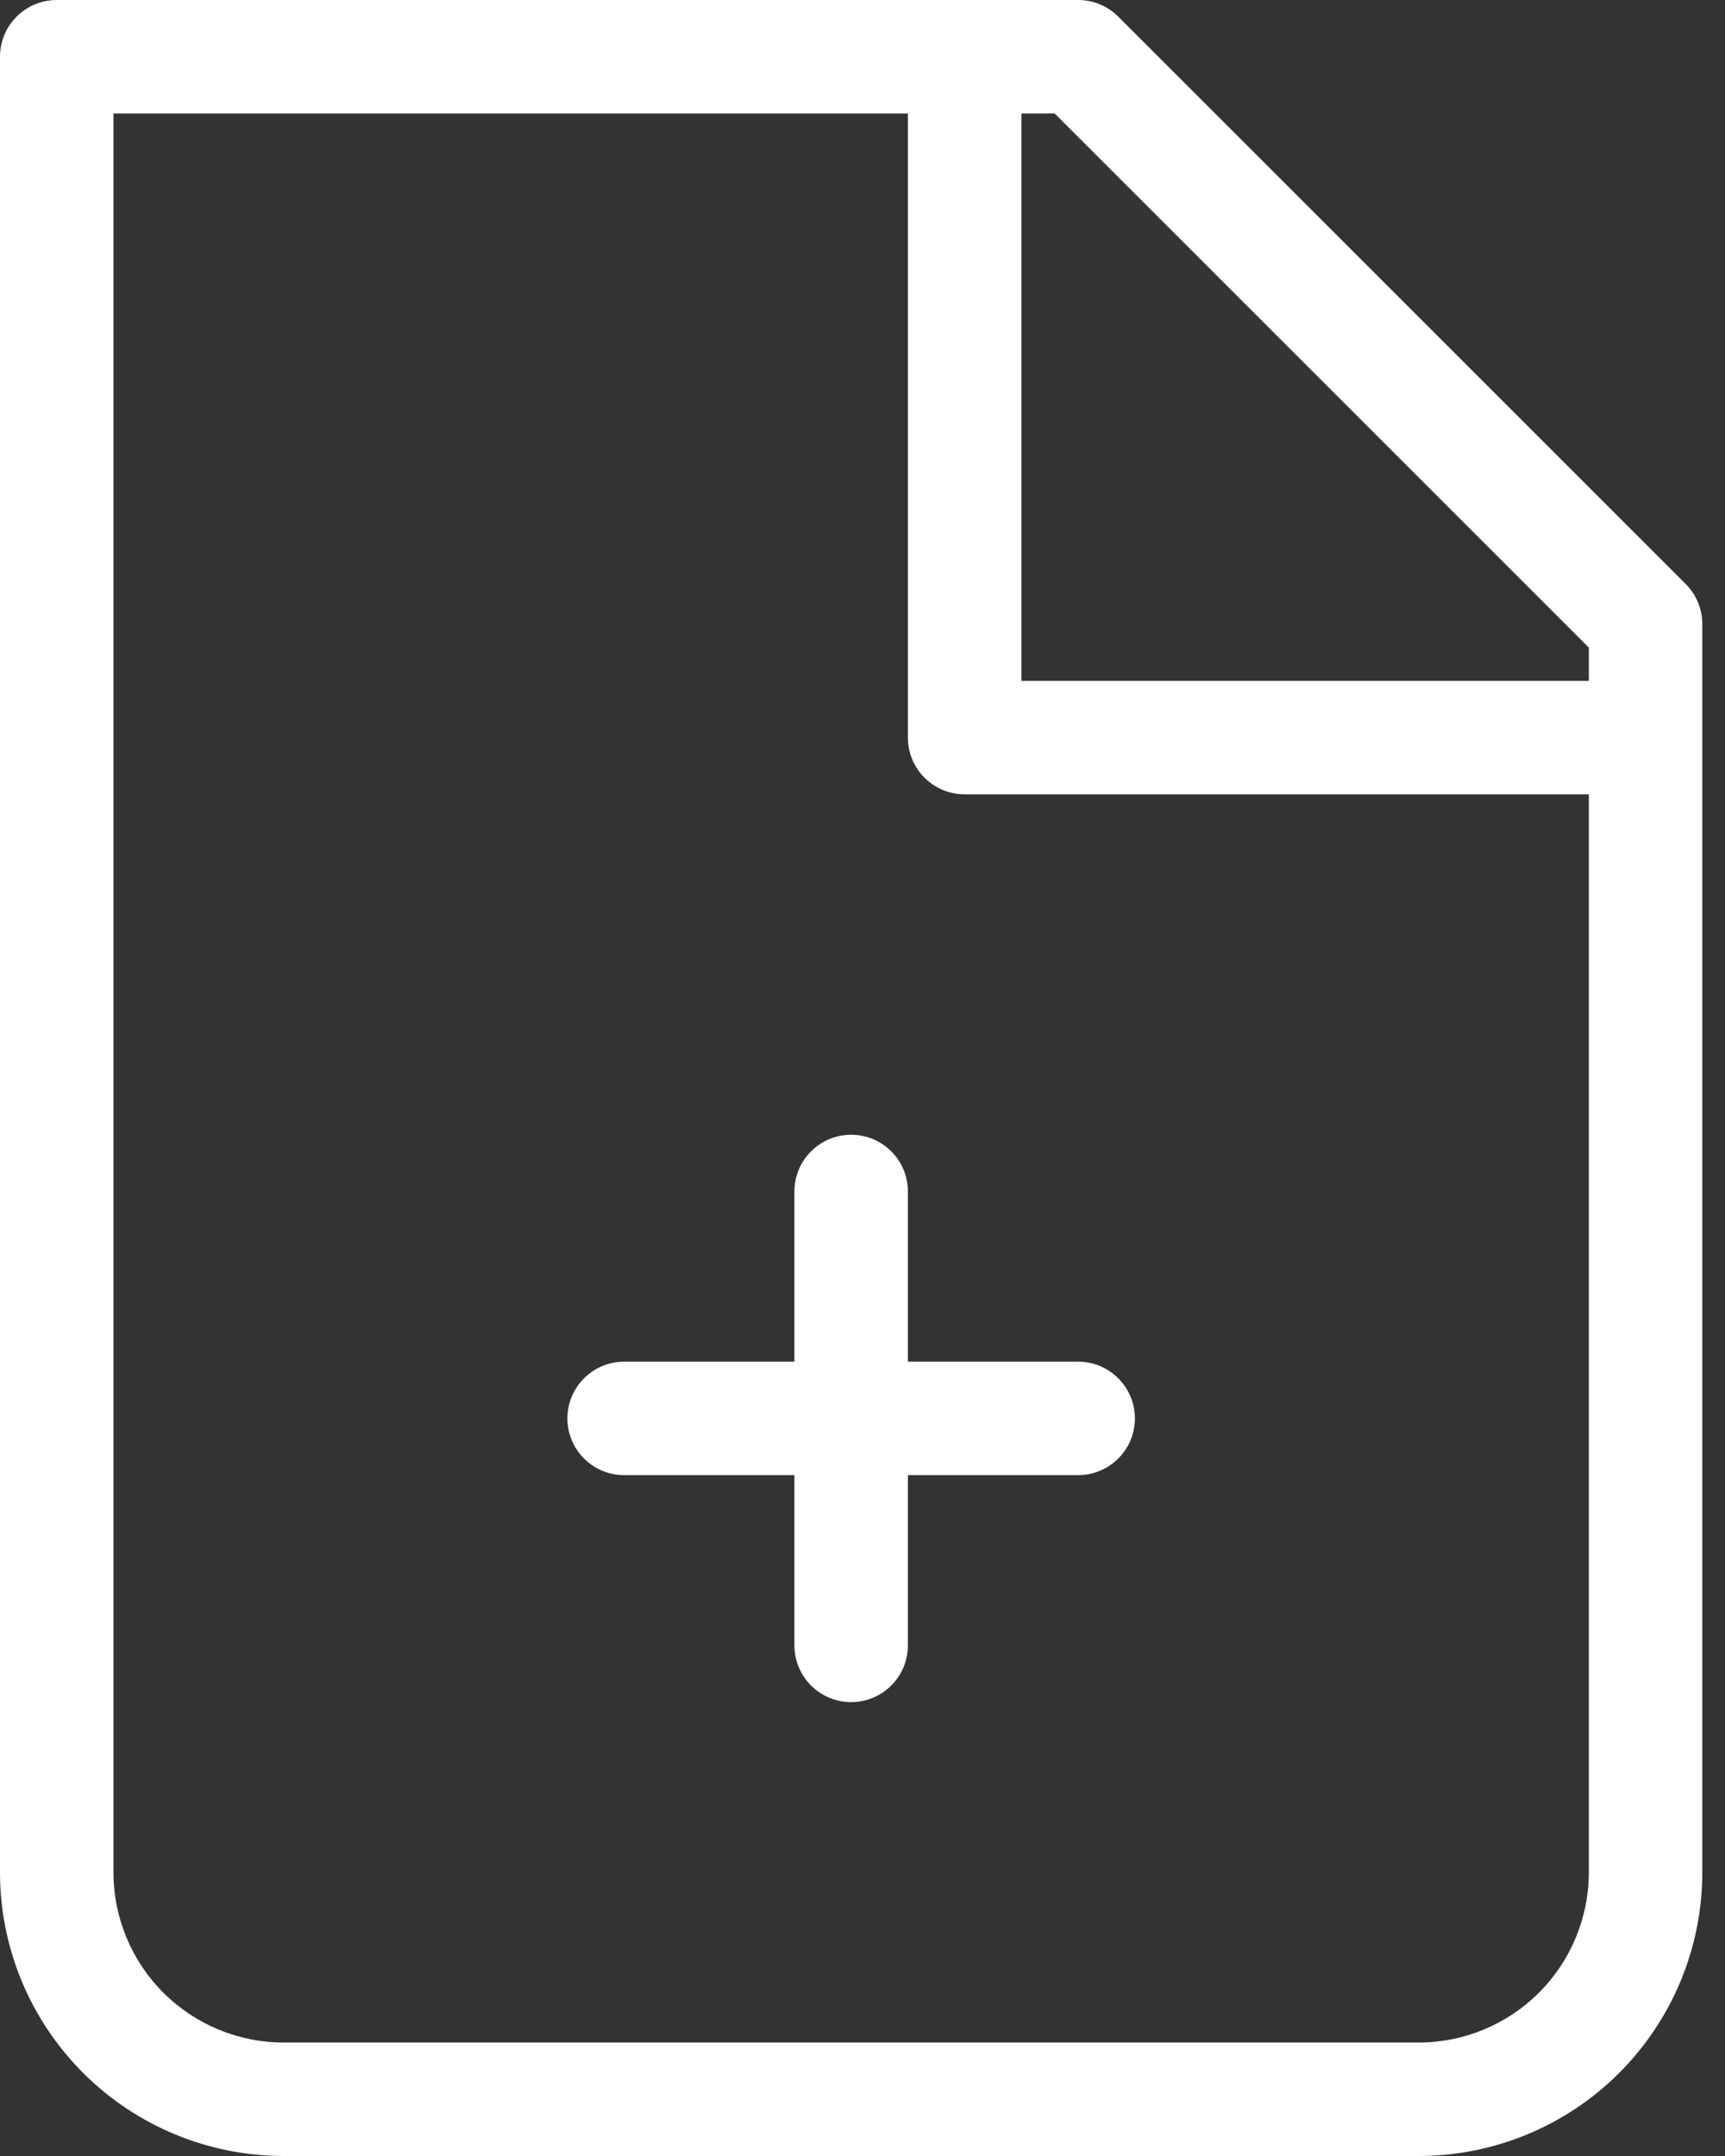
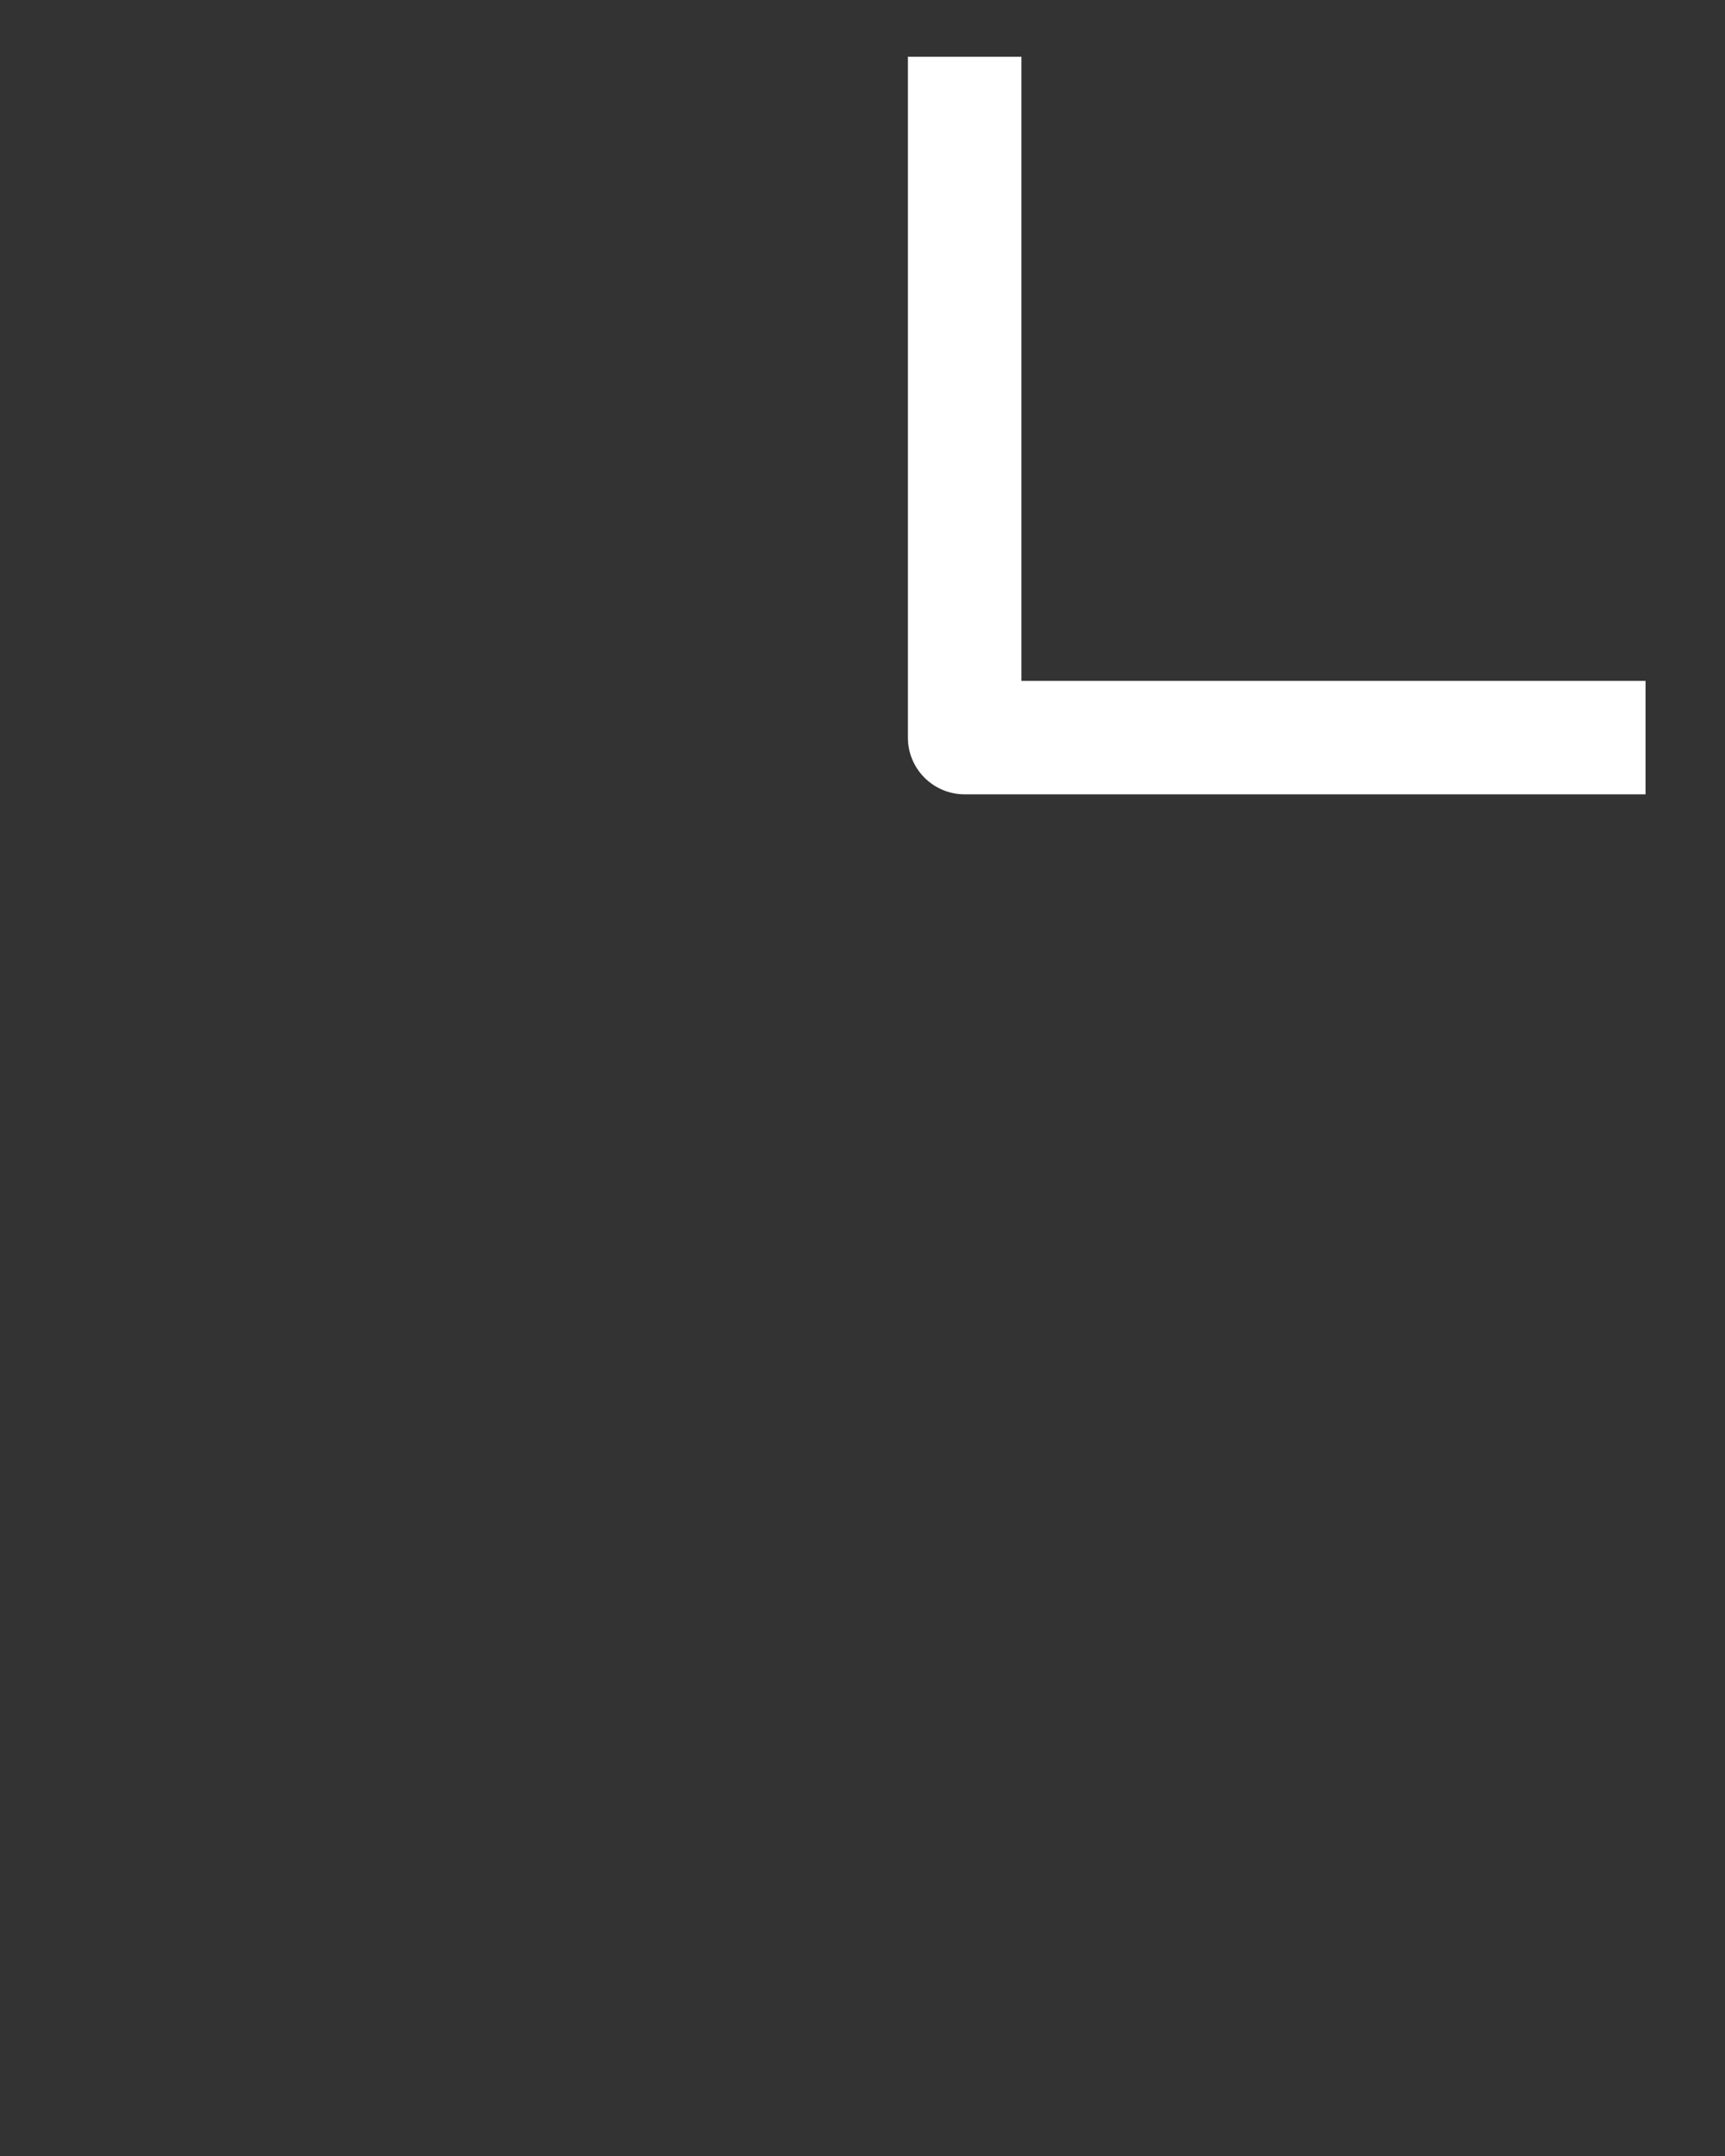
<svg xmlns="http://www.w3.org/2000/svg" width="32" height="40" viewBox="0 0 32 40" fill="none">
  <rect x="0" y="0" width="32" height="40" fill="#333333" stroke="none" />
-   <path fill-rule="evenodd" clip-rule="evenodd" d="M0 1.053C0 0.471 0.471 0 1.053 0H20C20.279 0 20.547 0.111 20.744 0.308L31.271 10.835C31.468 11.032 31.579 11.3 31.579 11.579V34.737C31.579 36.133 31.024 37.471 30.037 38.459C29.05 39.446 27.712 40 26.316 40H5.263C3.867 40 2.529 39.446 1.542 38.459C0.555 37.471 0 36.133 0 34.737V1.053ZM2.105 2.105V34.737C2.105 35.574 2.438 36.378 3.03 36.97C3.622 37.562 4.426 37.895 5.263 37.895H26.316C27.153 37.895 27.956 37.562 28.549 36.97C29.141 36.378 29.474 35.574 29.474 34.737V12.015L19.564 2.105H2.105ZM15.79 21.053C16.371 21.053 16.842 21.524 16.842 22.105V25.263H20C20.581 25.263 21.053 25.734 21.053 26.316C21.053 26.897 20.581 27.368 20 27.368H16.842V30.526C16.842 31.108 16.371 31.579 15.79 31.579C15.208 31.579 14.737 31.108 14.737 30.526V27.368H11.579C10.998 27.368 10.526 26.897 10.526 26.316C10.526 25.734 10.998 25.263 11.579 25.263H14.737V22.105C14.737 21.524 15.208 21.053 15.79 21.053Z" fill="white" />
  <path fill-rule="evenodd" clip-rule="evenodd" d="M16.842 13.684V1.053H18.948V12.632H30.526V14.737H17.895C17.314 14.737 16.842 14.266 16.842 13.684Z" fill="white" />
</svg>